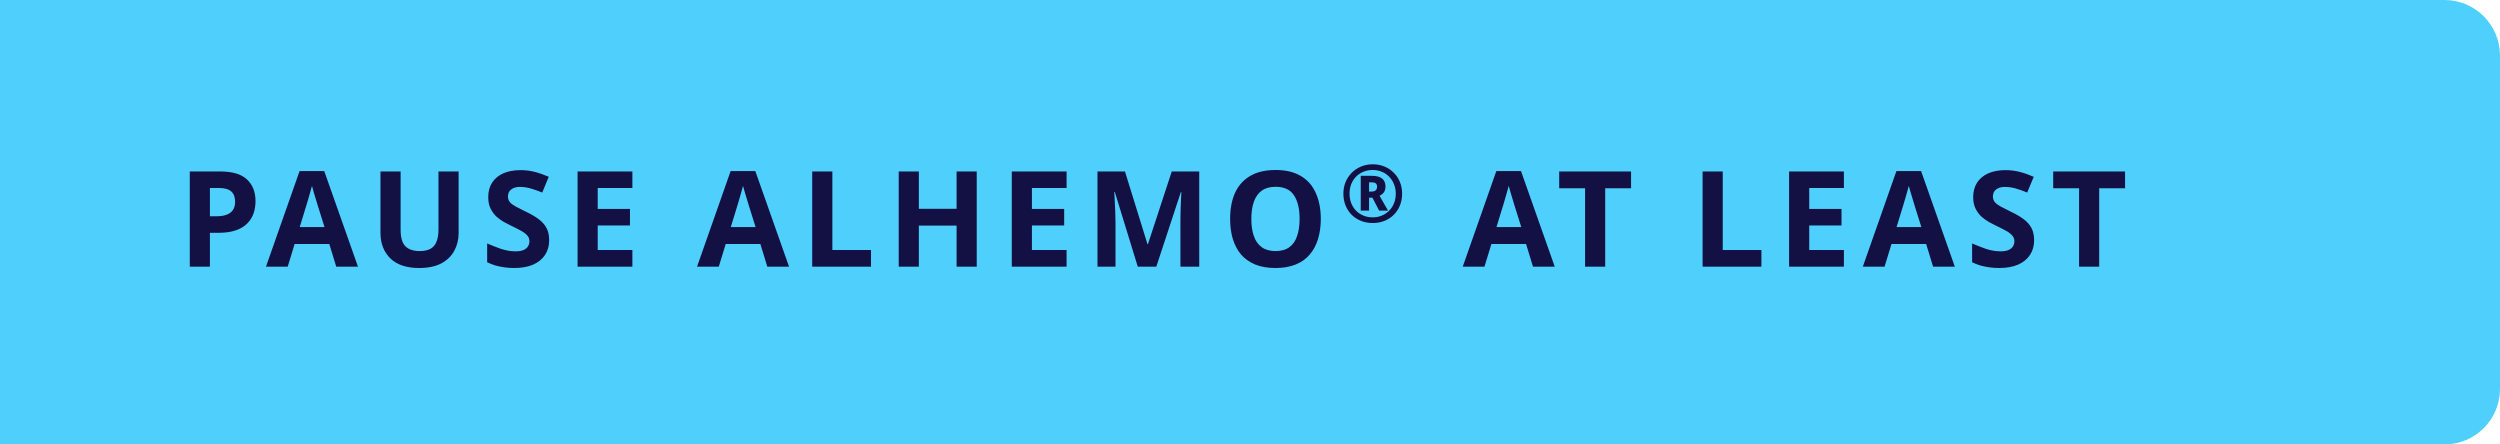
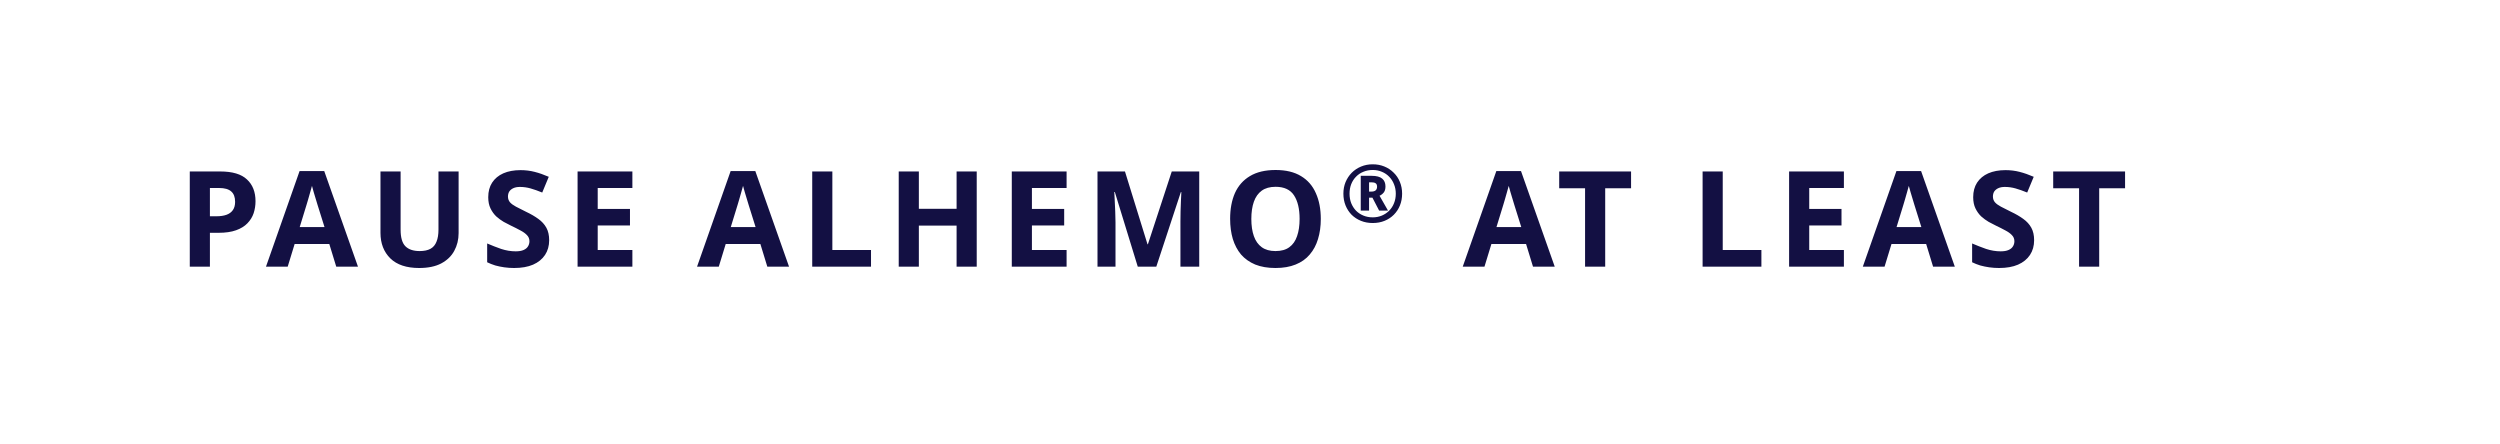
<svg xmlns="http://www.w3.org/2000/svg" width="225" height="40" viewBox="0 0 225 40" fill="none">
-   <path d="M220 -0C222.761 -0 225 2.238 225 5L225 35C225 37.761 222.761 40 220 40L-1.74846e-06 40L0 -0L220 -0Z" fill="#4FCFFB" />
  <path d="M19.816 15.432C20.92 15.432 21.724 15.672 22.228 16.152C22.74 16.624 22.996 17.276 22.996 18.108C22.996 18.484 22.94 18.844 22.828 19.188C22.716 19.524 22.528 19.828 22.264 20.1C22.008 20.364 21.668 20.572 21.244 20.724C20.82 20.876 20.296 20.952 19.672 20.952H18.892L18.892 24L17.08 24L17.08 15.432L19.816 15.432ZM19.72 16.92H18.892L18.892 19.464H19.492C19.836 19.464 20.132 19.42 20.38 19.332C20.628 19.244 20.82 19.104 20.956 18.912C21.092 18.72 21.16 18.472 21.16 18.168C21.16 17.744 21.044 17.432 20.812 17.232C20.58 17.024 20.216 16.92 19.72 16.92ZM30.262 24L29.637 21.96L26.517 21.96L25.893 24L23.938 24L26.962 15.396L29.181 15.396L32.218 24L30.262 24ZM28.581 18.444C28.541 18.308 28.489 18.136 28.425 17.928C28.361 17.72 28.297 17.508 28.233 17.292C28.169 17.076 28.117 16.888 28.078 16.728C28.038 16.888 27.982 17.088 27.91 17.328C27.846 17.56 27.782 17.784 27.718 18C27.662 18.208 27.617 18.356 27.585 18.444L26.974 20.436H29.206L28.581 18.444ZM41.275 20.976C41.275 21.568 41.143 22.104 40.879 22.584C40.623 23.056 40.231 23.432 39.703 23.712C39.183 23.984 38.523 24.12 37.723 24.12C36.587 24.12 35.723 23.832 35.131 23.256C34.539 22.672 34.243 21.904 34.243 20.952L34.243 15.432L36.055 15.432L36.055 20.676C36.055 21.38 36.199 21.876 36.487 22.164C36.775 22.452 37.203 22.596 37.771 22.596C38.171 22.596 38.495 22.528 38.743 22.392C38.991 22.256 39.171 22.044 39.283 21.756C39.403 21.468 39.463 21.104 39.463 20.664L39.463 15.432L41.275 15.432L41.275 20.976ZM49.425 21.624C49.425 22.128 49.301 22.568 49.053 22.944C48.805 23.32 48.445 23.612 47.973 23.82C47.509 24.02 46.941 24.12 46.269 24.12C45.973 24.12 45.681 24.1 45.393 24.06C45.113 24.02 44.841 23.964 44.577 23.892C44.321 23.812 44.077 23.716 43.845 23.604L43.845 21.912C44.253 22.088 44.673 22.252 45.105 22.404C45.545 22.548 45.981 22.62 46.413 22.62C46.709 22.62 46.945 22.58 47.121 22.5C47.305 22.42 47.437 22.312 47.517 22.176C47.605 22.04 47.649 21.884 47.649 21.708C47.649 21.492 47.573 21.308 47.421 21.156C47.277 21.004 47.081 20.864 46.833 20.736C46.585 20.6 46.301 20.456 45.981 20.304C45.781 20.208 45.565 20.096 45.333 19.968C45.101 19.832 44.877 19.668 44.661 19.476C44.453 19.276 44.281 19.036 44.145 18.756C44.009 18.476 43.941 18.14 43.941 17.748C43.941 17.236 44.057 16.8 44.289 16.44C44.529 16.072 44.865 15.792 45.297 15.6C45.737 15.408 46.253 15.312 46.845 15.312C47.293 15.312 47.717 15.364 48.117 15.468C48.525 15.572 48.949 15.72 49.389 15.912L48.801 17.328C48.409 17.168 48.057 17.044 47.745 16.956C47.433 16.868 47.113 16.824 46.785 16.824C46.561 16.824 46.369 16.86 46.209 16.932C46.049 17.004 45.925 17.104 45.837 17.232C45.757 17.36 45.717 17.512 45.717 17.688C45.717 17.888 45.777 18.06 45.897 18.204C46.017 18.34 46.197 18.472 46.437 18.6C46.677 18.728 46.977 18.88 47.337 19.056C47.777 19.264 48.149 19.48 48.453 19.704C48.765 19.928 49.005 20.192 49.173 20.496C49.341 20.8 49.425 21.176 49.425 21.624ZM56.914 24L51.982 24L51.982 15.432L56.914 15.432V16.92L53.794 16.92V18.804L56.698 18.804L56.698 20.292L53.794 20.292V22.5L56.914 22.5L56.914 24ZM69.058 24L68.434 21.96L65.314 21.96L64.69 24L62.734 24L65.758 15.396L67.978 15.396L71.014 24H69.058ZM67.378 18.444C67.338 18.308 67.286 18.136 67.222 17.928C67.158 17.72 67.094 17.508 67.03 17.292C66.966 17.076 66.914 16.888 66.874 16.728C66.834 16.888 66.778 17.088 66.706 17.328C66.642 17.56 66.578 17.784 66.514 18C66.458 18.208 66.414 18.356 66.382 18.444L65.77 20.436L68.002 20.436L67.378 18.444ZM73.1 24L73.1 15.432L74.912 15.432L74.912 22.5L78.391 22.5V24L73.1 24ZM87.905 24H86.093L86.093 20.304L82.697 20.304L82.697 24H80.885L80.885 15.432L82.697 15.432V18.792L86.093 18.792V15.432L87.905 15.432L87.905 24ZM95.993 24L91.061 24L91.061 15.432L95.993 15.432V16.92L92.873 16.92V18.804L95.776 18.804V20.292L92.873 20.292L92.873 22.5L95.993 22.5V24ZM102.399 24L100.335 17.28H100.287C100.295 17.44 100.307 17.68 100.323 18C100.339 18.32 100.355 18.664 100.371 19.032C100.387 19.392 100.395 19.72 100.395 20.016L100.395 24H98.775L98.775 15.432L101.247 15.432L103.275 21.984H103.311L105.459 15.432L107.931 15.432L107.931 24H106.239L106.239 19.944C106.239 19.672 106.243 19.36 106.251 19.008C106.267 18.656 106.279 18.324 106.287 18.012C106.303 17.692 106.315 17.452 106.323 17.292H106.275L104.067 24H102.399ZM118.872 19.704C118.872 20.368 118.788 20.972 118.62 21.516C118.46 22.052 118.212 22.516 117.876 22.908C117.548 23.3 117.124 23.6 116.604 23.808C116.092 24.016 115.488 24.12 114.792 24.12C114.096 24.12 113.488 24.016 112.968 23.808C112.456 23.592 112.032 23.292 111.696 22.908C111.368 22.516 111.12 22.048 110.952 21.504C110.792 20.96 110.712 20.356 110.712 19.692C110.712 18.804 110.856 18.032 111.144 17.376C111.44 16.72 111.888 16.212 112.488 15.852C113.096 15.484 113.868 15.3 114.804 15.3C115.732 15.3 116.496 15.484 117.096 15.852C117.696 16.212 118.14 16.724 118.428 17.388C118.724 18.044 118.872 18.816 118.872 19.704ZM112.62 19.704C112.62 20.304 112.696 20.82 112.848 21.252C113 21.684 113.236 22.016 113.556 22.248C113.876 22.48 114.288 22.596 114.792 22.596C115.312 22.596 115.728 22.48 116.04 22.248C116.36 22.016 116.592 21.684 116.736 21.252C116.888 20.82 116.964 20.304 116.964 19.704C116.964 18.8 116.796 18.092 116.46 17.58C116.124 17.068 115.572 16.812 114.804 16.812C114.292 16.812 113.876 16.928 113.556 17.16C113.236 17.392 113 17.724 112.848 18.156C112.696 18.588 112.62 19.104 112.62 19.704ZM122.467 18.956V15.824L123.439 15.824C123.881 15.824 124.2 15.908 124.397 16.076C124.594 16.239 124.692 16.474 124.692 16.781C124.692 17.017 124.639 17.199 124.534 17.329C124.428 17.458 124.303 17.554 124.159 17.617L124.922 18.956H124.123L123.518 17.789H123.216V18.956H122.467ZM123.432 17.242C123.595 17.242 123.72 17.206 123.806 17.134C123.893 17.057 123.936 16.947 123.936 16.803C123.936 16.659 123.895 16.558 123.814 16.501C123.732 16.438 123.605 16.407 123.432 16.407H123.216V17.242H123.432ZM123.547 20.072C123.163 20.072 122.81 20.007 122.489 19.877C122.167 19.748 121.886 19.565 121.646 19.33C121.411 19.09 121.229 18.809 121.099 18.488C120.97 18.166 120.905 17.813 120.905 17.429C120.905 17.055 120.97 16.709 121.099 16.393C121.234 16.071 121.418 15.79 121.654 15.55C121.894 15.31 122.174 15.123 122.496 14.989C122.818 14.854 123.168 14.787 123.547 14.787C123.922 14.787 124.267 14.852 124.584 14.981C124.906 15.111 125.186 15.296 125.426 15.536C125.671 15.771 125.858 16.049 125.988 16.371C126.122 16.693 126.19 17.045 126.19 17.429C126.19 17.813 126.125 18.166 125.995 18.488C125.866 18.809 125.681 19.09 125.441 19.33C125.206 19.565 124.927 19.748 124.606 19.877C124.284 20.007 123.931 20.072 123.547 20.072ZM123.547 19.561C123.845 19.561 124.118 19.508 124.368 19.402C124.618 19.297 124.836 19.15 125.023 18.963C125.215 18.771 125.362 18.545 125.462 18.286C125.568 18.027 125.621 17.741 125.621 17.429C125.621 17.127 125.568 16.846 125.462 16.587C125.362 16.328 125.218 16.102 125.03 15.91C124.848 15.718 124.63 15.569 124.375 15.464C124.121 15.353 123.845 15.298 123.547 15.298C123.245 15.298 122.966 15.351 122.712 15.457C122.458 15.557 122.237 15.704 122.05 15.896C121.862 16.083 121.716 16.309 121.61 16.573C121.51 16.832 121.459 17.117 121.459 17.429C121.459 17.741 121.51 18.027 121.61 18.286C121.716 18.545 121.86 18.771 122.042 18.963C122.23 19.15 122.45 19.297 122.705 19.402C122.959 19.508 123.24 19.561 123.547 19.561ZM137.97 24L137.346 21.96L134.226 21.96L133.602 24L131.646 24L134.67 15.396L136.89 15.396L139.926 24L137.97 24ZM136.29 18.444C136.25 18.308 136.198 18.136 136.134 17.928C136.07 17.72 136.006 17.508 135.942 17.292C135.878 17.076 135.826 16.888 135.786 16.728C135.746 16.888 135.69 17.088 135.618 17.328C135.554 17.56 135.49 17.784 135.426 18C135.37 18.208 135.326 18.356 135.294 18.444L134.682 20.436H136.914L136.29 18.444ZM144.468 24L142.656 24L142.656 16.944L140.328 16.944V15.432L146.796 15.432V16.944L144.468 16.944L144.468 24ZM153.234 24L153.234 15.432L155.046 15.432L155.046 22.5L158.526 22.5V24L153.234 24ZM165.951 24L161.019 24L161.019 15.432L165.951 15.432V16.92L162.831 16.92L162.831 18.804L165.735 18.804V20.292L162.831 20.292V22.5L165.951 22.5V24ZM173.978 24L173.354 21.96L170.234 21.96L169.61 24L167.654 24L170.678 15.396L172.898 15.396L175.934 24L173.978 24ZM172.298 18.444C172.258 18.308 172.206 18.136 172.142 17.928C172.078 17.72 172.014 17.508 171.95 17.292C171.886 17.076 171.834 16.888 171.794 16.728C171.754 16.888 171.698 17.088 171.626 17.328C171.562 17.56 171.498 17.784 171.434 18C171.378 18.208 171.334 18.356 171.302 18.444L170.69 20.436L172.922 20.436L172.298 18.444ZM183.071 21.624C183.071 22.128 182.947 22.568 182.699 22.944C182.451 23.32 182.091 23.612 181.619 23.82C181.155 24.02 180.587 24.12 179.915 24.12C179.619 24.12 179.327 24.1 179.039 24.06C178.759 24.02 178.487 23.964 178.223 23.892C177.967 23.812 177.723 23.716 177.491 23.604V21.912C177.899 22.088 178.319 22.252 178.751 22.404C179.191 22.548 179.627 22.62 180.059 22.62C180.355 22.62 180.591 22.58 180.767 22.5C180.951 22.42 181.083 22.312 181.163 22.176C181.251 22.04 181.295 21.884 181.295 21.708C181.295 21.492 181.219 21.308 181.067 21.156C180.923 21.004 180.727 20.864 180.479 20.736C180.231 20.6 179.947 20.456 179.627 20.304C179.427 20.208 179.211 20.096 178.979 19.968C178.747 19.832 178.523 19.668 178.307 19.476C178.099 19.276 177.927 19.036 177.791 18.756C177.655 18.476 177.587 18.14 177.587 17.748C177.587 17.236 177.703 16.8 177.935 16.44C178.175 16.072 178.511 15.792 178.943 15.6C179.383 15.408 179.899 15.312 180.491 15.312C180.939 15.312 181.363 15.364 181.763 15.468C182.171 15.572 182.595 15.72 183.035 15.912L182.447 17.328C182.055 17.168 181.703 17.044 181.391 16.956C181.079 16.868 180.759 16.824 180.431 16.824C180.207 16.824 180.015 16.86 179.855 16.932C179.695 17.004 179.571 17.104 179.483 17.232C179.403 17.36 179.363 17.512 179.363 17.688C179.363 17.888 179.423 18.06 179.543 18.204C179.663 18.34 179.843 18.472 180.083 18.6C180.323 18.728 180.623 18.88 180.983 19.056C181.423 19.264 181.795 19.48 182.099 19.704C182.411 19.928 182.651 20.192 182.819 20.496C182.987 20.8 183.071 21.176 183.071 21.624ZM188.928 24L187.116 24L187.116 16.944H184.788V15.432L191.256 15.432V16.944H188.928L188.928 24Z" fill="#131043" />
</svg>